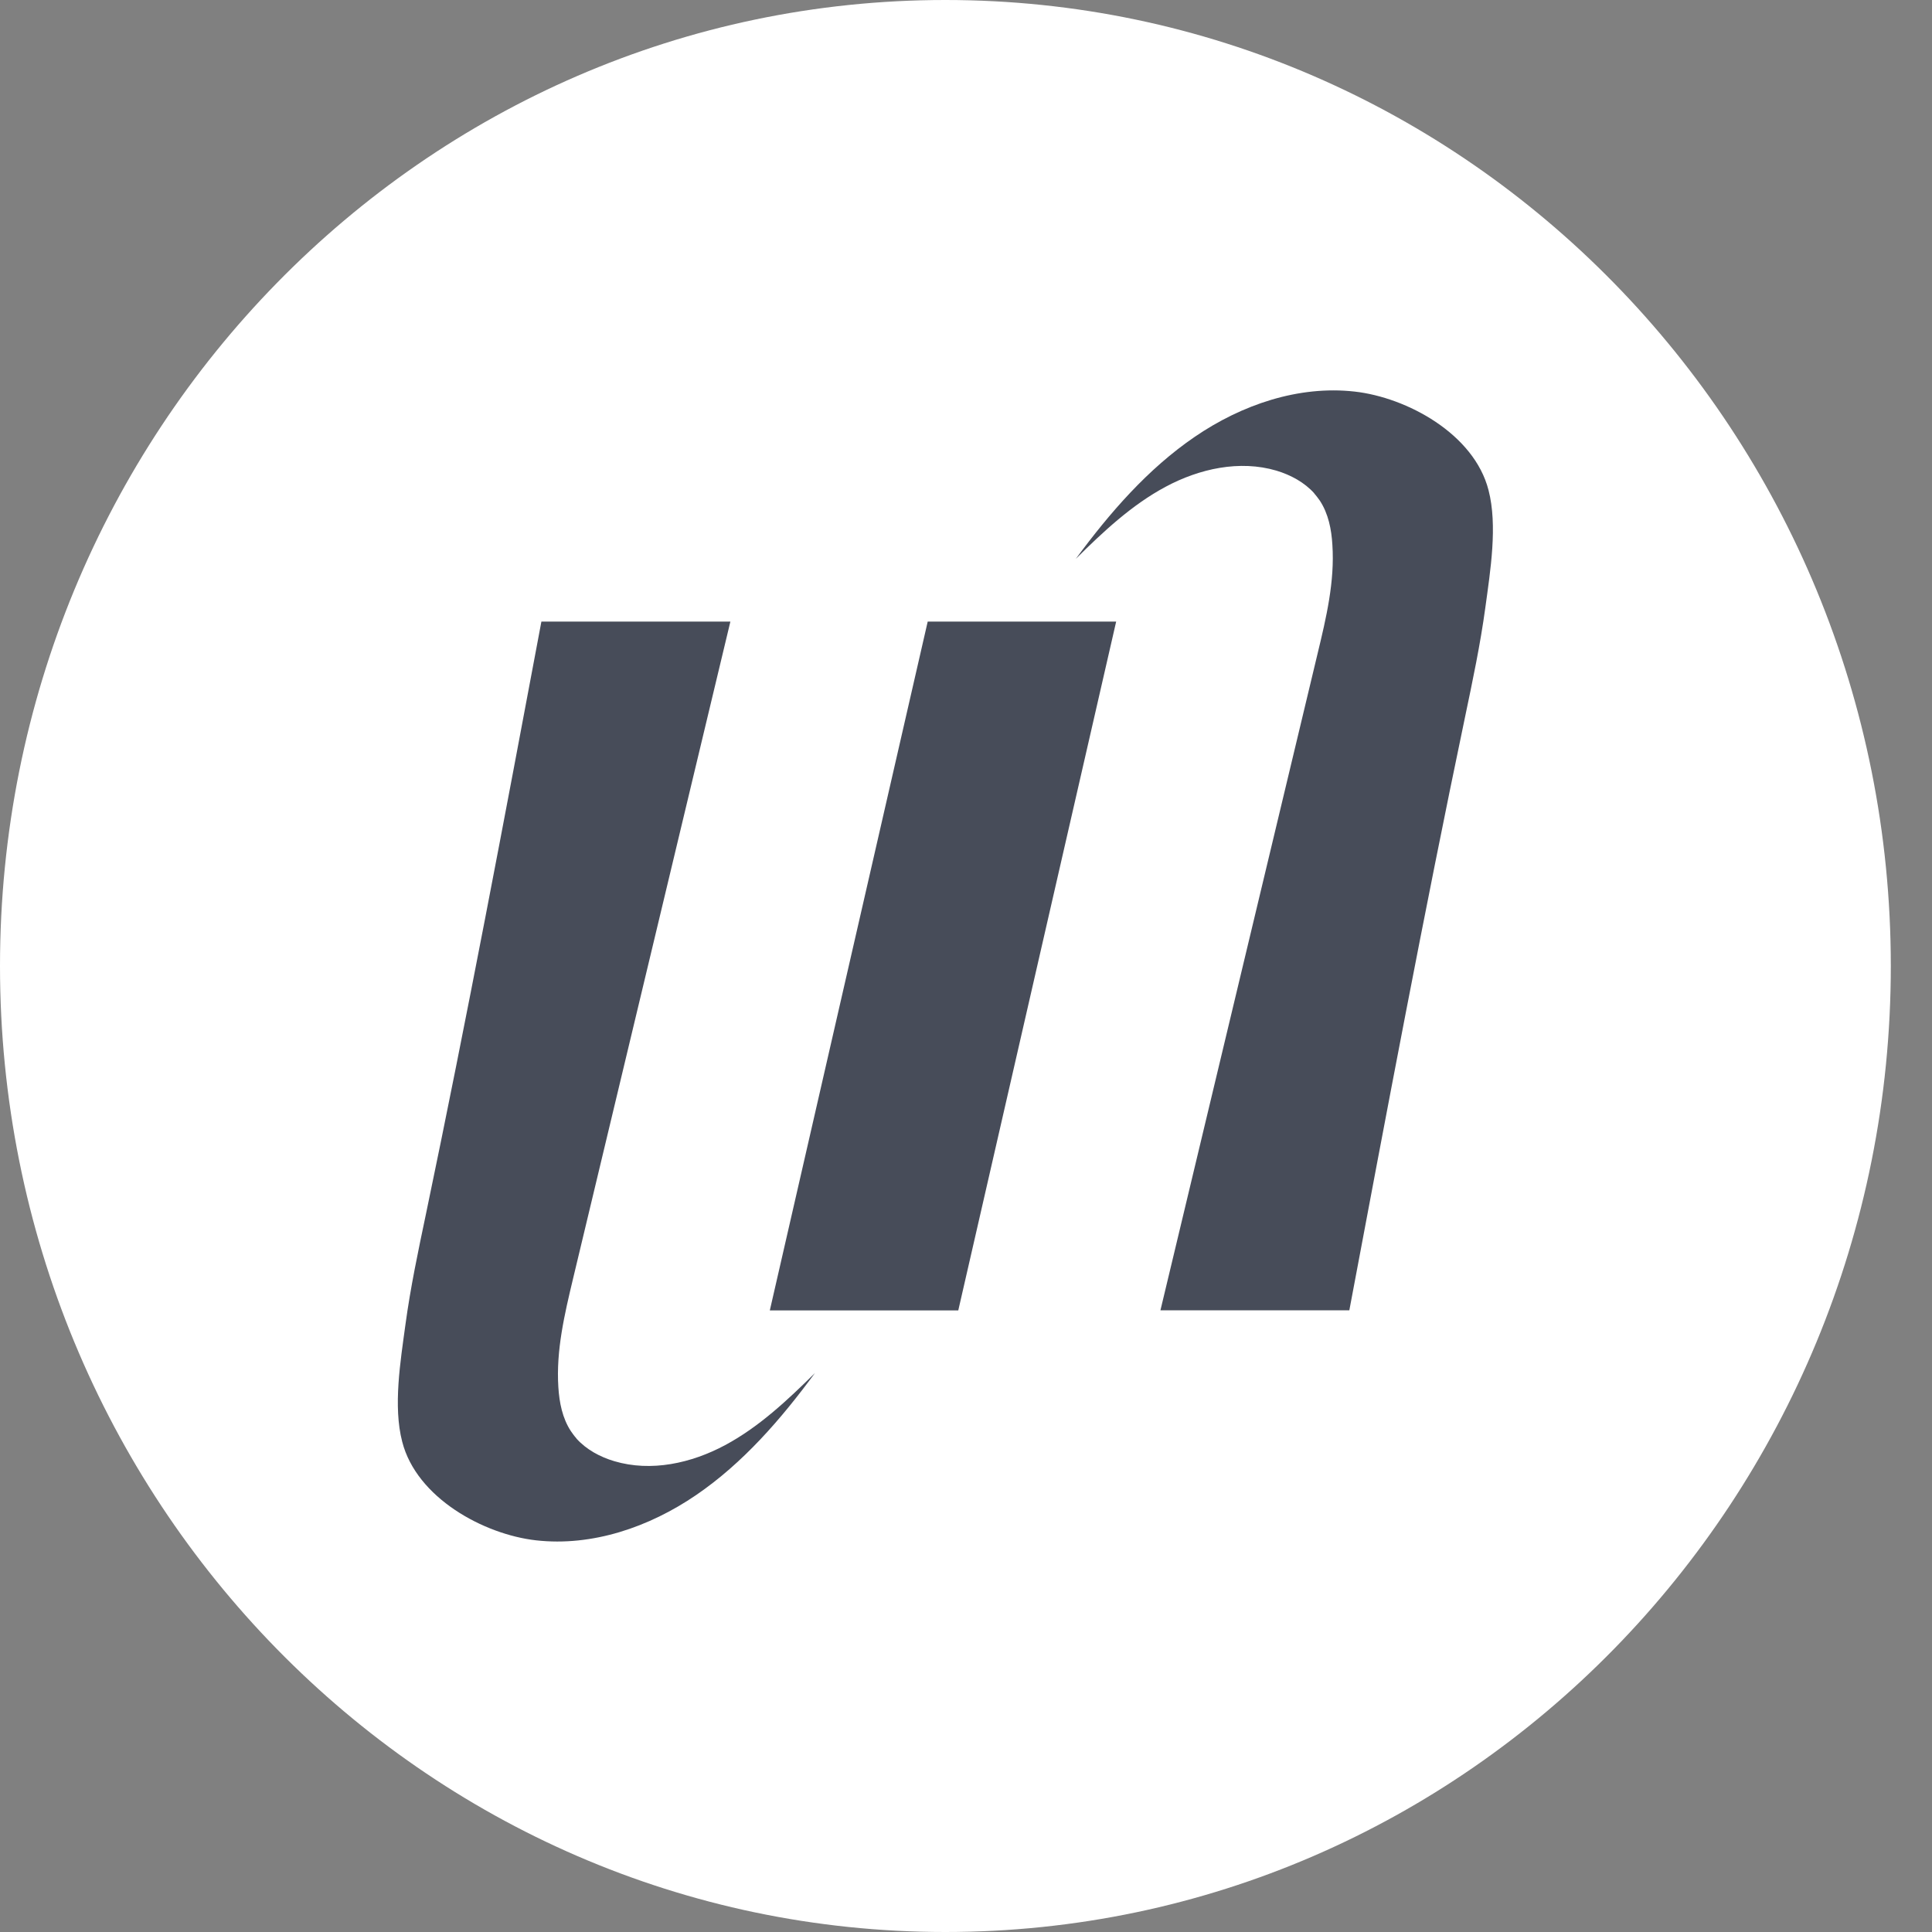
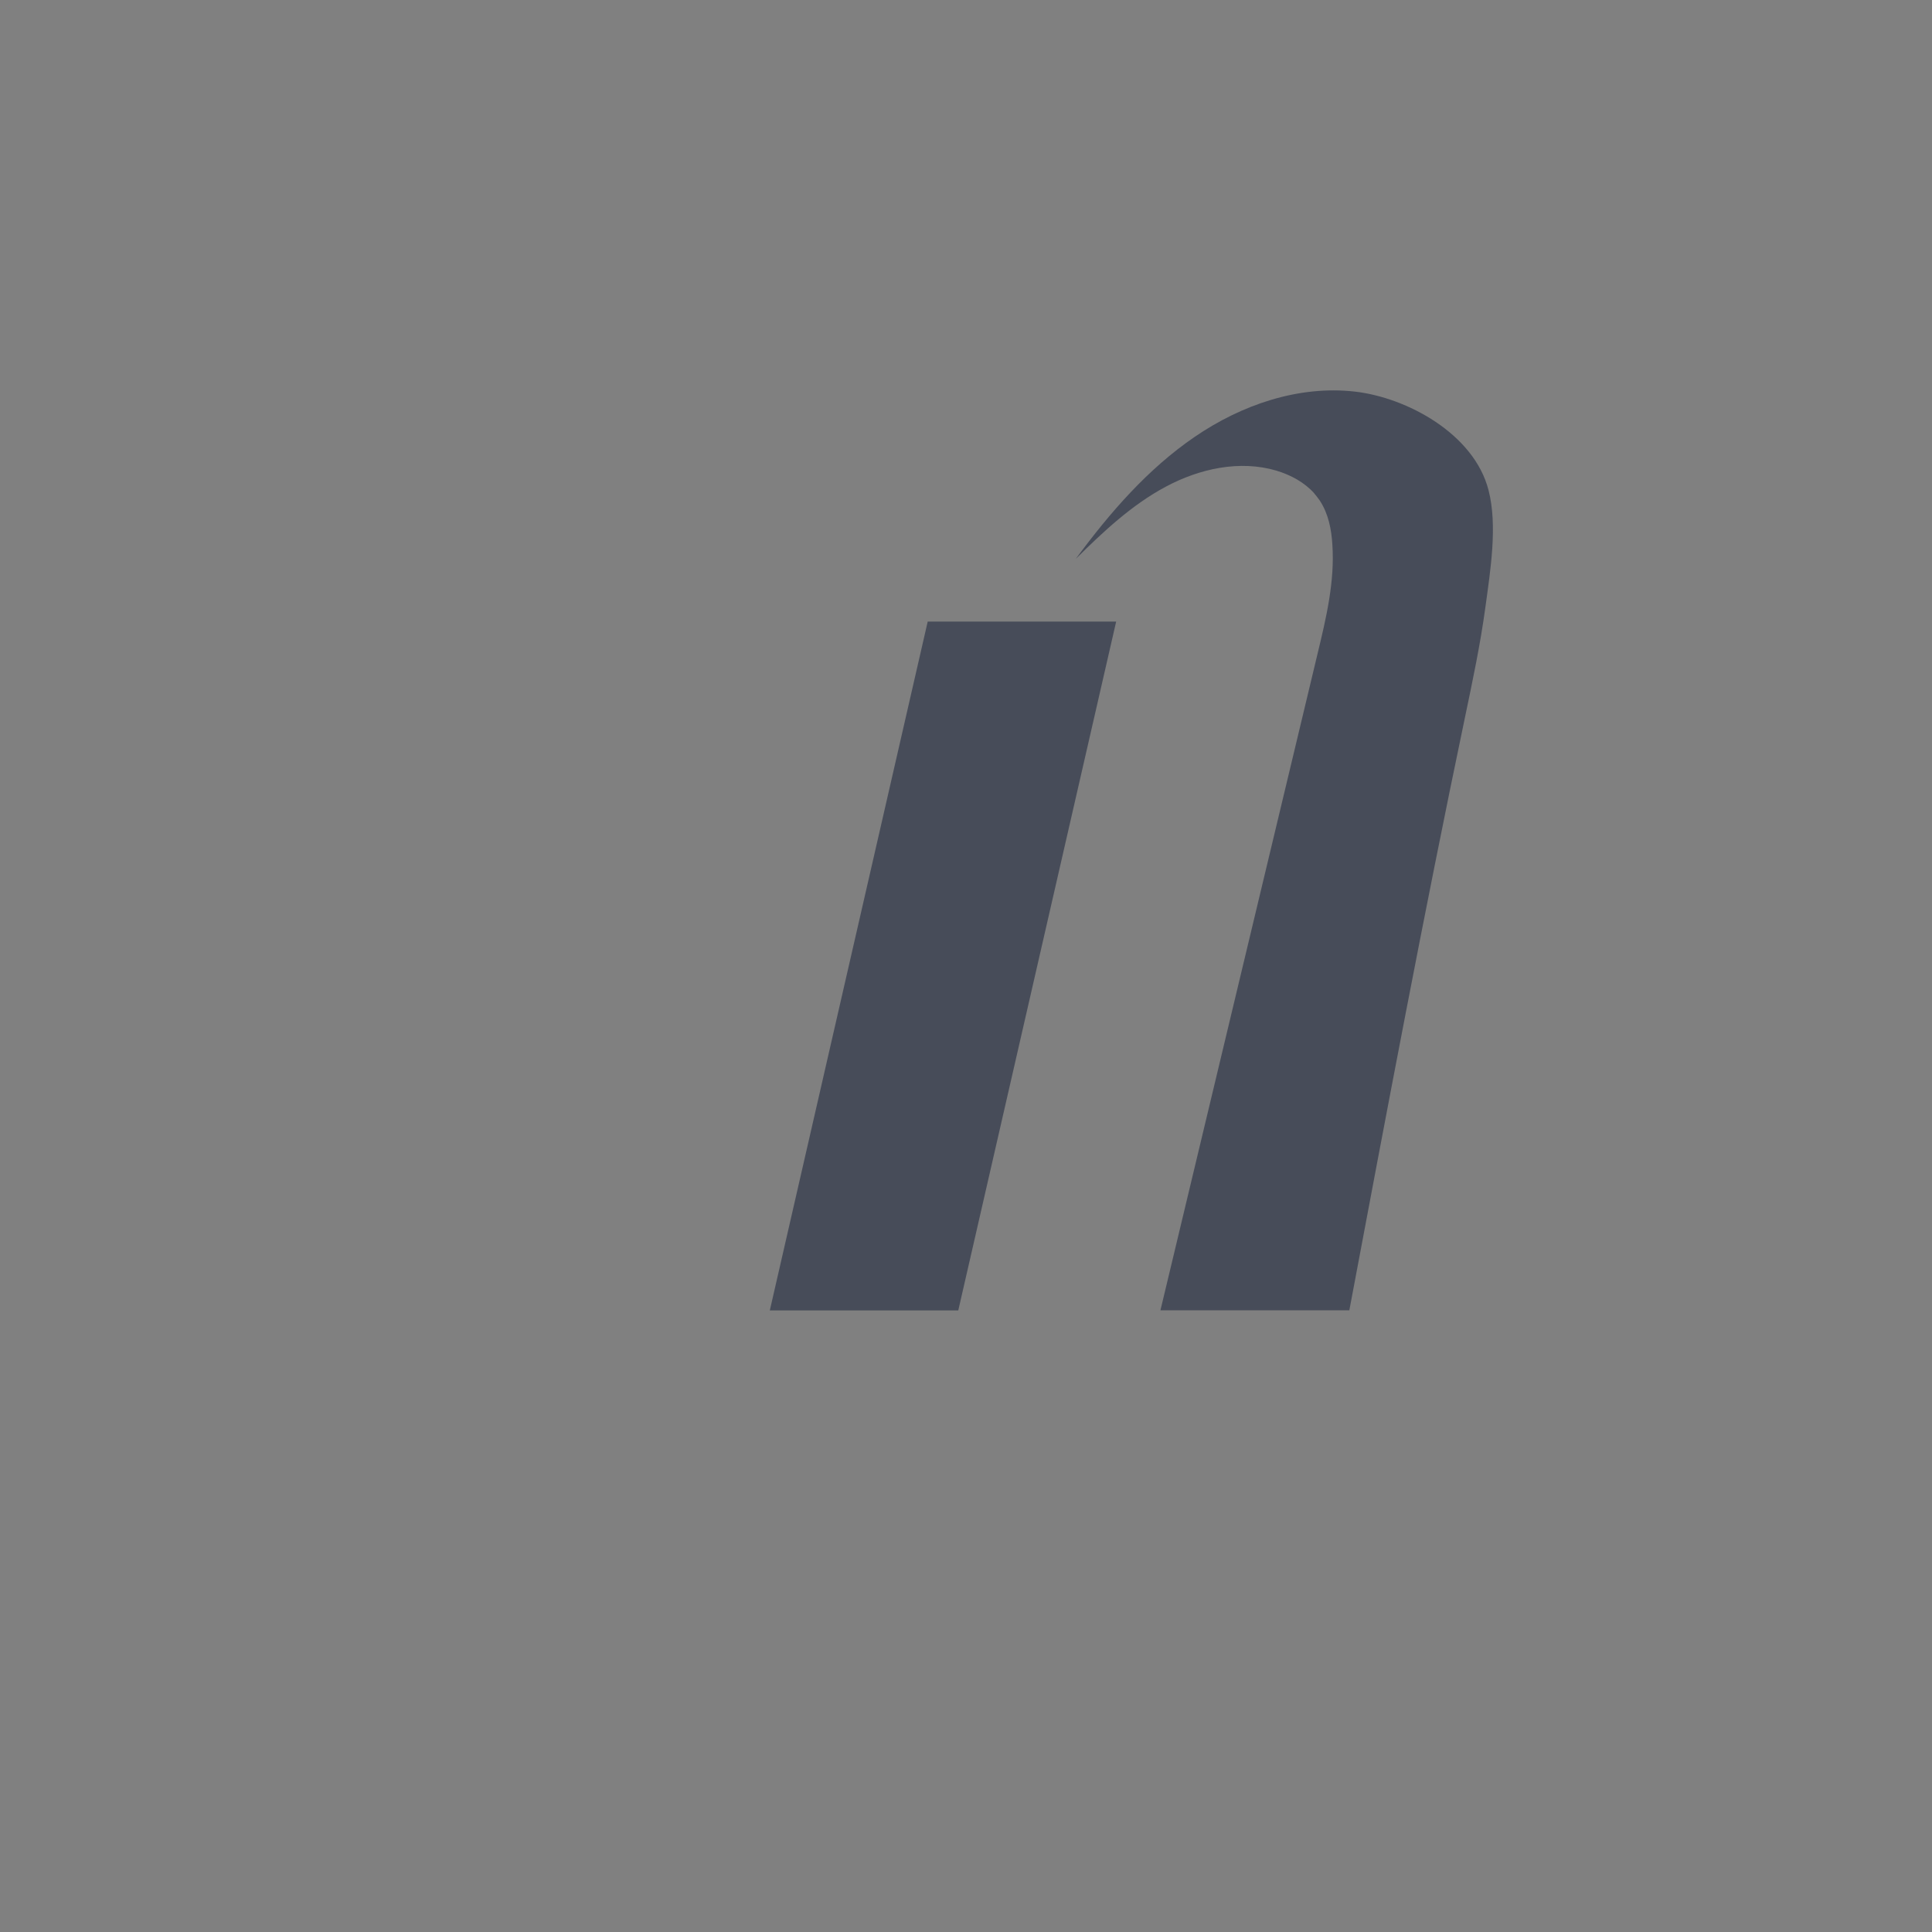
<svg xmlns="http://www.w3.org/2000/svg" width="22" height="22" viewBox="0 0 22 22" fill="none">
  <rect x="0" y="0" width="22" height="22" fill="#808080" stroke="none" />
-   <path d="M10.765 22C16.711 22 21.531 17.075 21.531 11C21.531 4.925 16.711 0 10.765 0C4.82 0 0 4.925 0 11C0 17.075 4.82 22 10.765 22Z" fill="white" />
-   <path d="M10.912 14.922H8.766L10.564 7.078H12.71L10.912 14.922Z" fill="#474C59" />
-   <path d="M6.564 16.379C6.541 16.354 6.521 16.326 6.501 16.297C6.404 16.15 6.369 15.971 6.358 15.795C6.331 15.377 6.429 14.964 6.526 14.558C7.124 12.064 7.719 9.572 8.317 7.078C7.6 7.078 6.882 7.078 6.165 7.078C5.742 9.332 5.318 11.587 4.849 13.831C4.762 14.245 4.674 14.662 4.617 15.082C4.56 15.502 4.475 16.014 4.58 16.417C4.744 17.058 5.51 17.473 6.104 17.54C6.744 17.612 7.391 17.39 7.926 17.025C8.461 16.66 8.894 16.16 9.28 15.635C8.967 15.944 8.642 16.25 8.257 16.456C7.871 16.663 7.414 16.763 6.996 16.639C6.833 16.591 6.676 16.506 6.563 16.38L6.564 16.379Z" fill="#474C59" />
+   <path d="M10.912 14.922H8.766L10.564 7.078H12.71L10.912 14.922" fill="#474C59" />
  <path d="M14.966 5.62C14.989 5.645 15.009 5.673 15.03 5.702C15.126 5.849 15.162 6.028 15.172 6.204C15.2 6.622 15.102 7.035 15.004 7.441C14.407 9.935 13.811 12.427 13.214 14.921C13.93 14.921 14.648 14.921 15.365 14.921C15.789 12.667 16.212 10.412 16.682 8.168C16.769 7.753 16.857 7.337 16.914 6.917C16.971 6.497 17.055 5.985 16.95 5.581C16.786 4.941 16.021 4.526 15.426 4.459C14.787 4.387 14.139 4.609 13.605 4.974C13.07 5.339 12.637 5.839 12.25 6.364C12.563 6.054 12.888 5.749 13.273 5.543C13.659 5.336 14.116 5.236 14.534 5.359C14.697 5.408 14.855 5.493 14.967 5.619L14.966 5.62Z" fill="#474C59" />
</svg>